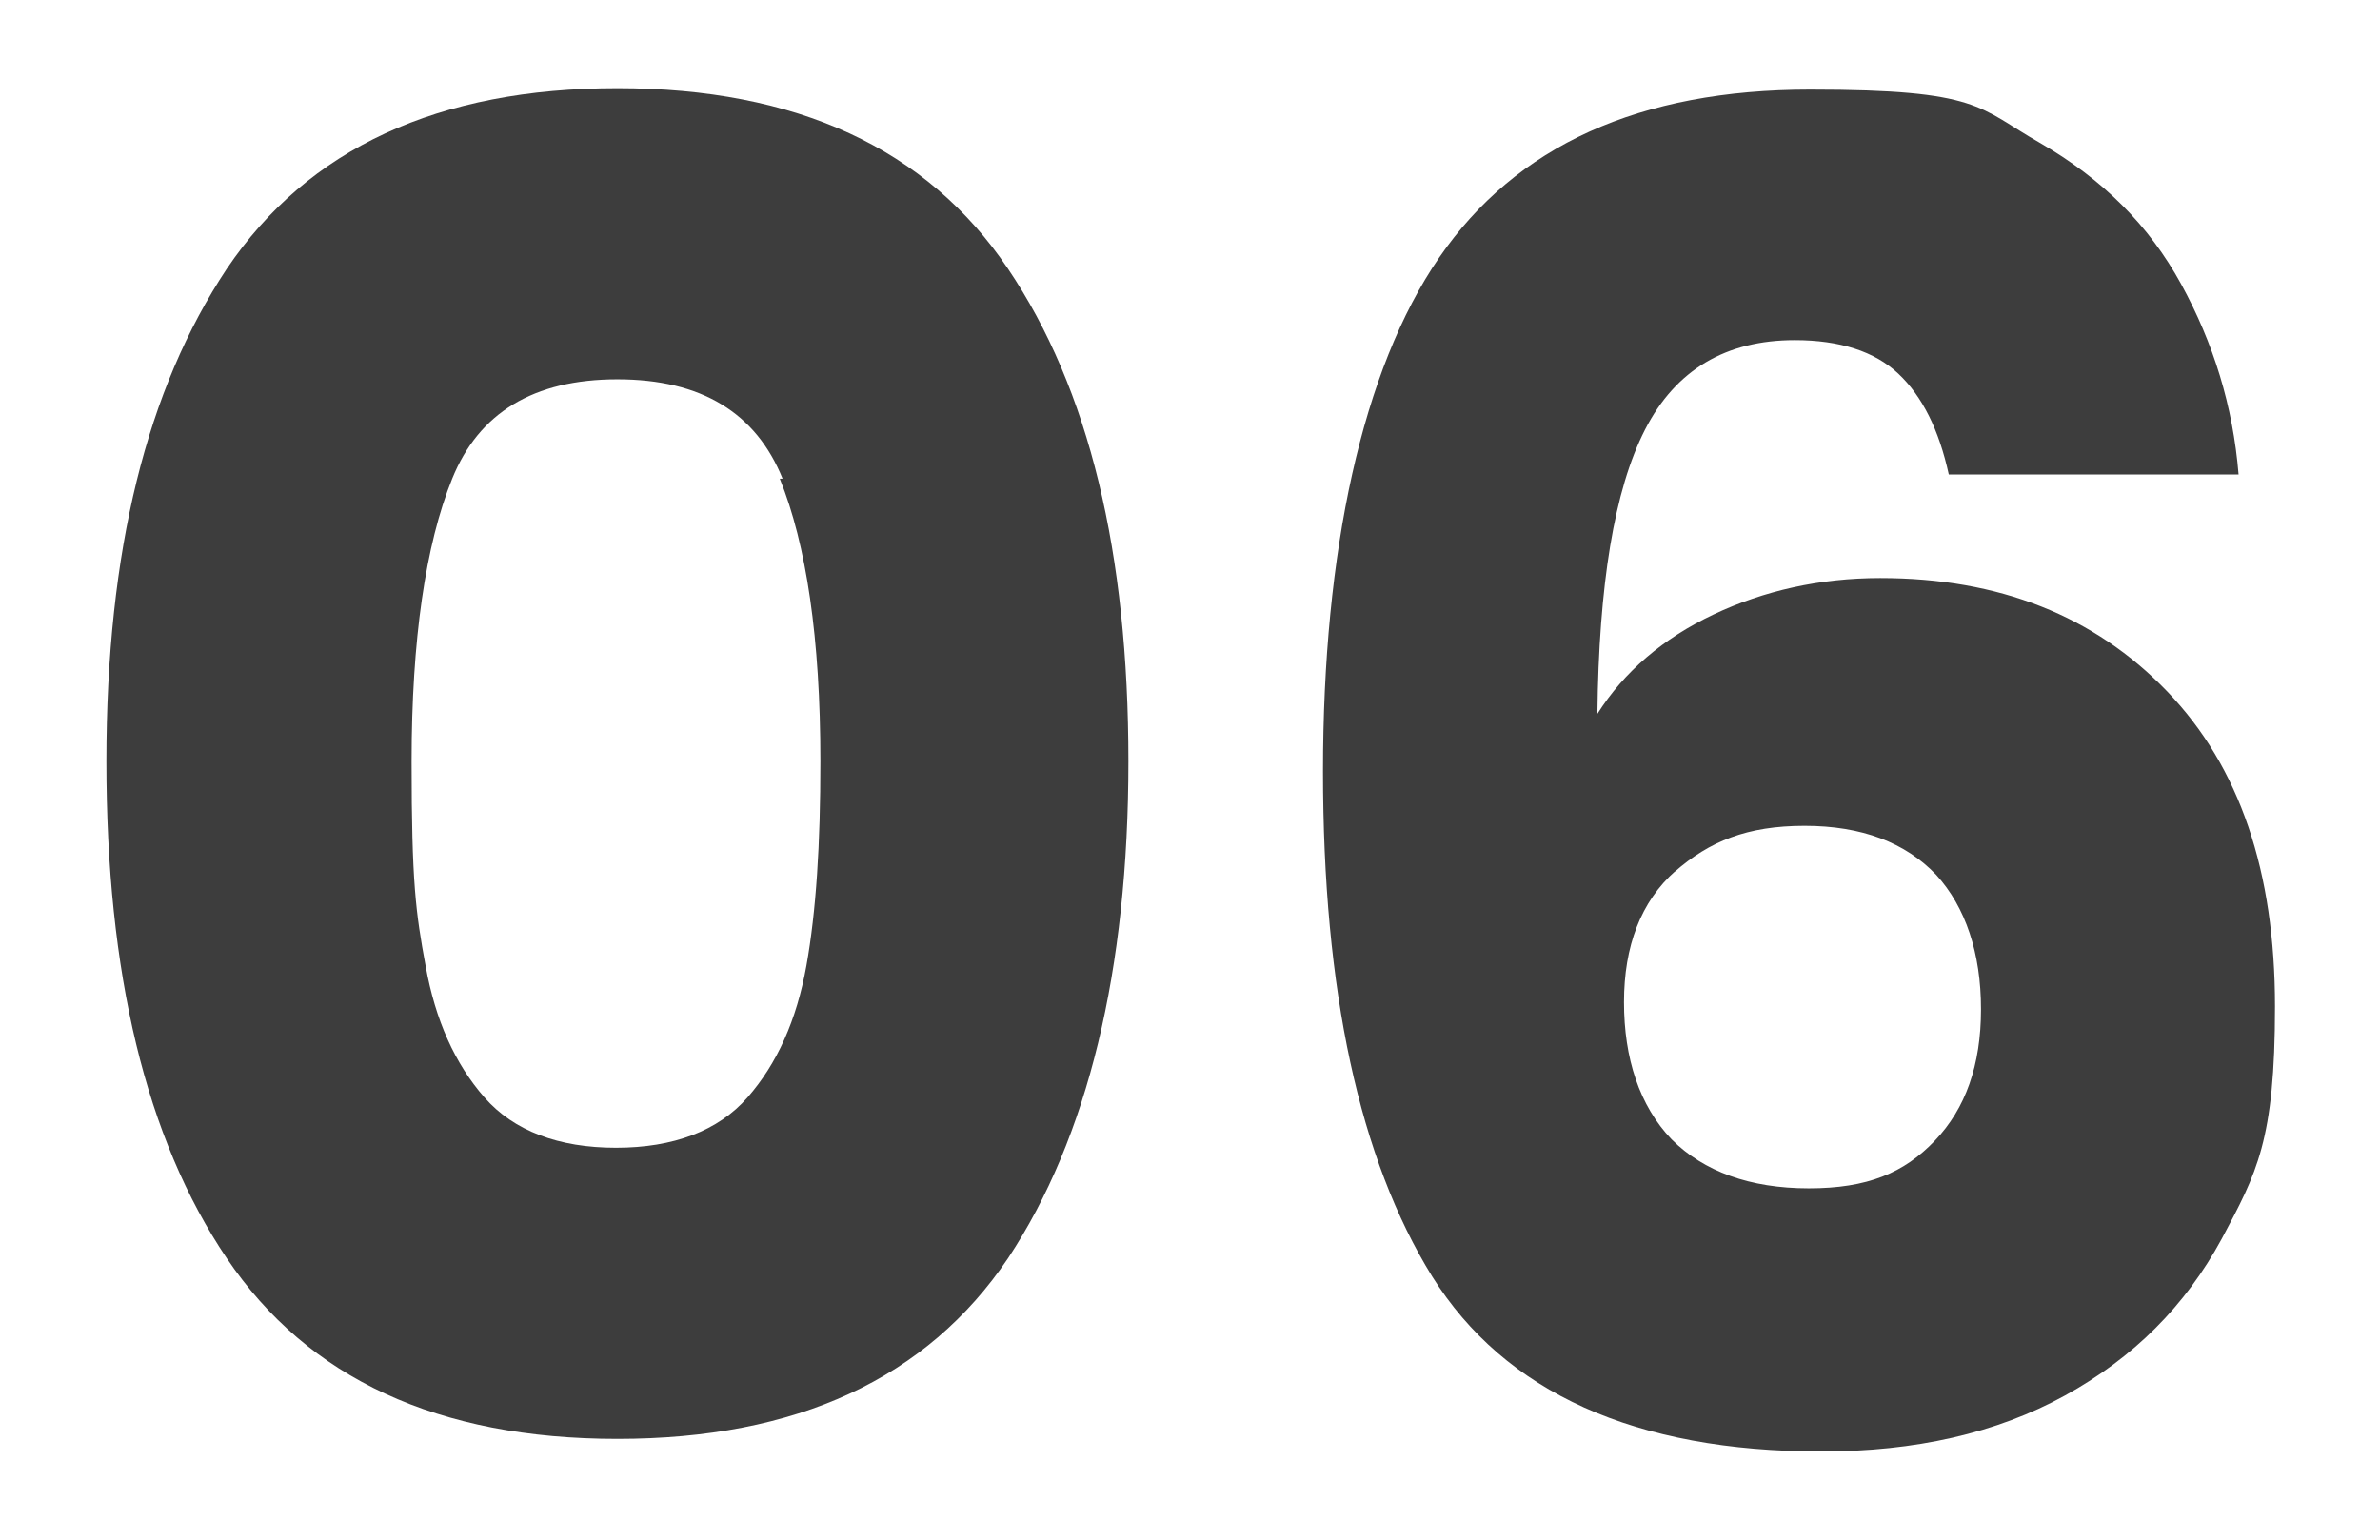
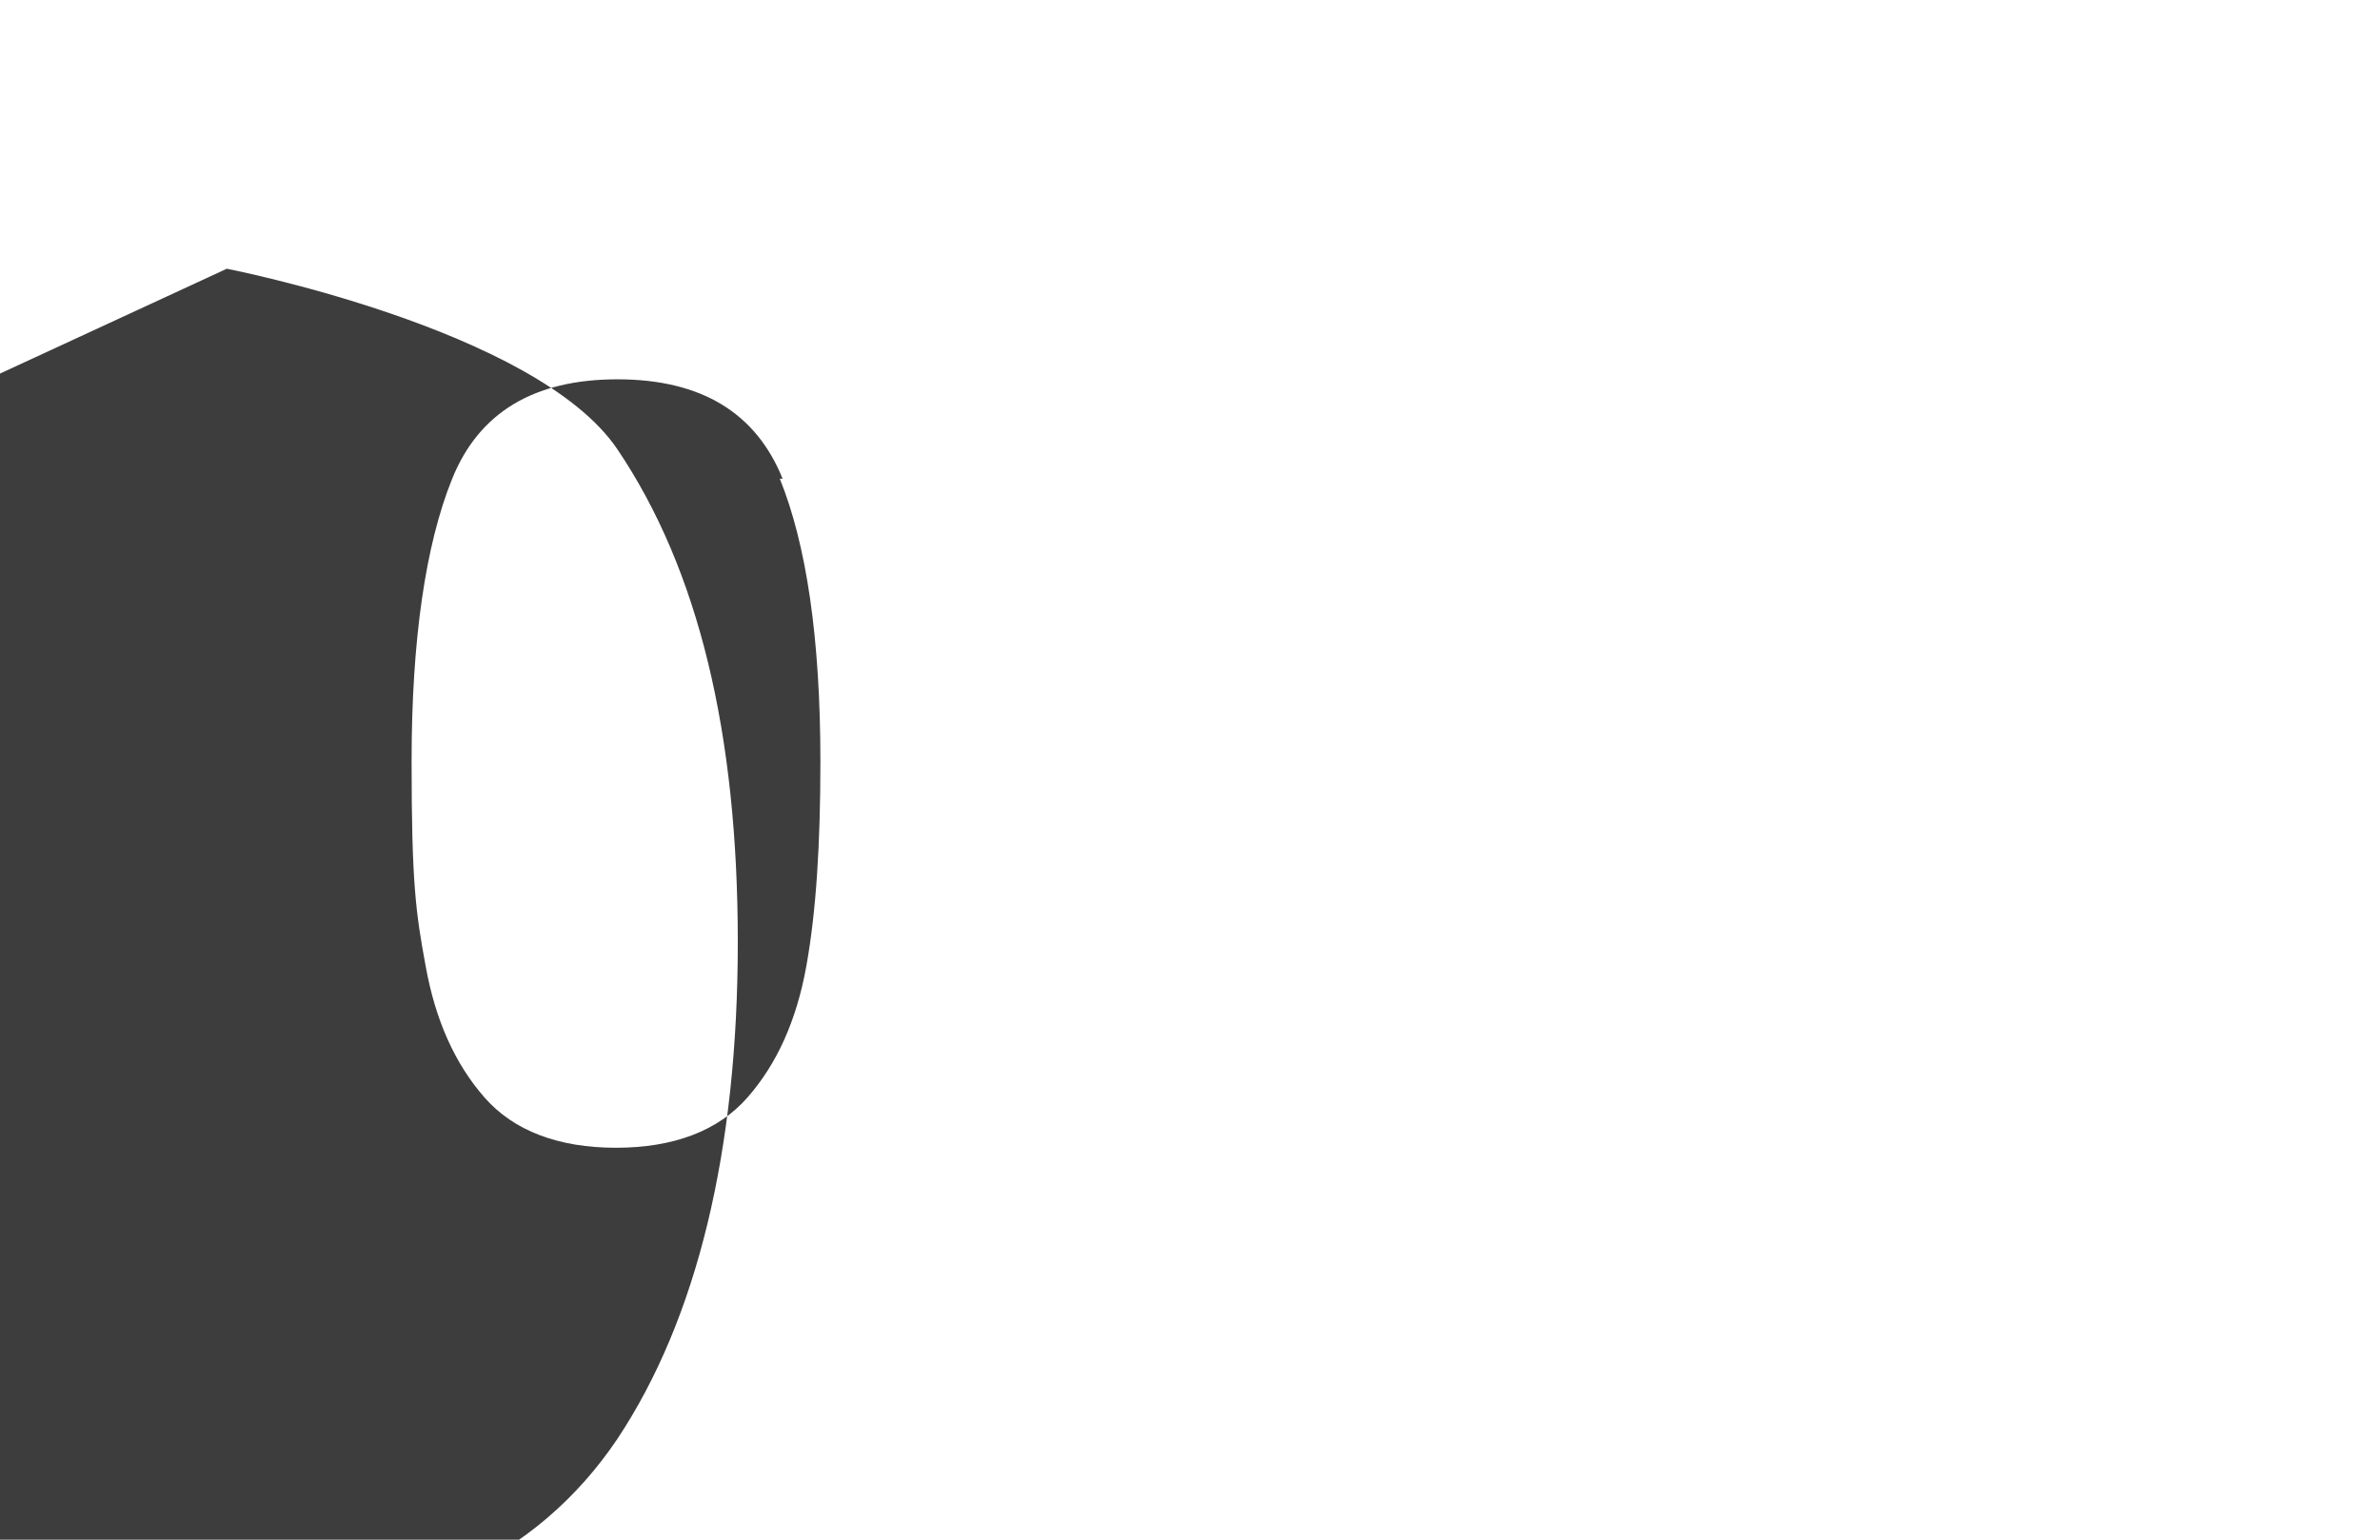
<svg xmlns="http://www.w3.org/2000/svg" id="Layer_1" viewBox="0 0 170 110">
-   <path d="m16.2,19.2c5.8-8.6,15.1-12.9,27.9-12.9s22.1,4.3,27.9,12.9c5.8,8.6,8.6,20.3,8.6,35.2s-2.9,26.9-8.6,35.5c-5.8,8.6-15.1,12.9-27.9,12.9s-22.1-4.3-27.9-12.9c-5.8-8.6-8.6-20.4-8.6-35.5s2.9-26.6,8.6-35.2Zm39.7,15c-1.9-4.7-5.8-7.1-11.8-7.1s-9.9,2.4-11.8,7.1c-1.9,4.7-2.9,11.5-2.9,20.2s.3,10.8,1,14.6c.7,3.9,2.1,7,4.2,9.4,2.1,2.4,5.3,3.6,9.4,3.6s7.3-1.2,9.4-3.6c2.1-2.4,3.5-5.5,4.2-9.4.7-3.9,1-8.7,1-14.6,0-8.8-1-15.5-2.9-20.2Z" style="fill:#3d3d3d;" />
-   <path d="m135.6,26.7c-1.7-1.6-4.2-2.4-7.4-2.4-4.9,0-8.5,2.1-10.7,6.4s-3.3,11.1-3.4,20.3c1.9-3,4.7-5.4,8.3-7.1,3.6-1.7,7.6-2.6,11.9-2.6,8.5,0,15.3,2.7,20.5,8.1,5.2,5.4,7.7,12.9,7.7,22.5s-1.3,11.9-3.8,16.6c-2.6,4.8-6.3,8.5-11.2,11.2-4.9,2.7-10.7,4-17.4,4-13.3,0-22.6-4.2-27.8-12.5-5.2-8.4-7.8-20.4-7.8-36.1s2.8-28.7,8.3-36.7c5.5-8,14.3-12,26.5-12s12,1.3,16.4,3.8c4.5,2.6,7.8,5.9,10.1,10.1,2.3,4.2,3.7,8.7,4.1,13.6h-20.7c-.7-3.2-1.9-5.6-3.6-7.2Zm-15.9,35.5c-2.5,2.2-3.7,5.4-3.7,9.4s1.1,7.4,3.4,9.8c2.3,2.3,5.6,3.5,9.8,3.5s6.8-1.1,9-3.4c2.2-2.3,3.3-5.4,3.3-9.4s-1.1-7.3-3.2-9.6c-2.2-2.3-5.3-3.5-9.4-3.5s-6.8,1.1-9.3,3.3Z" style="fill:#3d3d3d;" />
+   <path d="m16.2,19.2s22.1,4.3,27.9,12.9c5.8,8.6,8.6,20.3,8.6,35.2s-2.9,26.9-8.6,35.5c-5.8,8.6-15.1,12.9-27.9,12.9s-22.1-4.3-27.9-12.9c-5.8-8.6-8.6-20.4-8.6-35.5s2.9-26.6,8.6-35.2Zm39.7,15c-1.9-4.7-5.8-7.1-11.8-7.1s-9.9,2.4-11.8,7.1c-1.9,4.7-2.9,11.5-2.9,20.2s.3,10.8,1,14.6c.7,3.9,2.1,7,4.2,9.4,2.1,2.4,5.3,3.6,9.4,3.6s7.3-1.2,9.4-3.6c2.1-2.4,3.5-5.5,4.2-9.4.7-3.9,1-8.7,1-14.6,0-8.8-1-15.5-2.9-20.2Z" style="fill:#3d3d3d;" />
</svg>